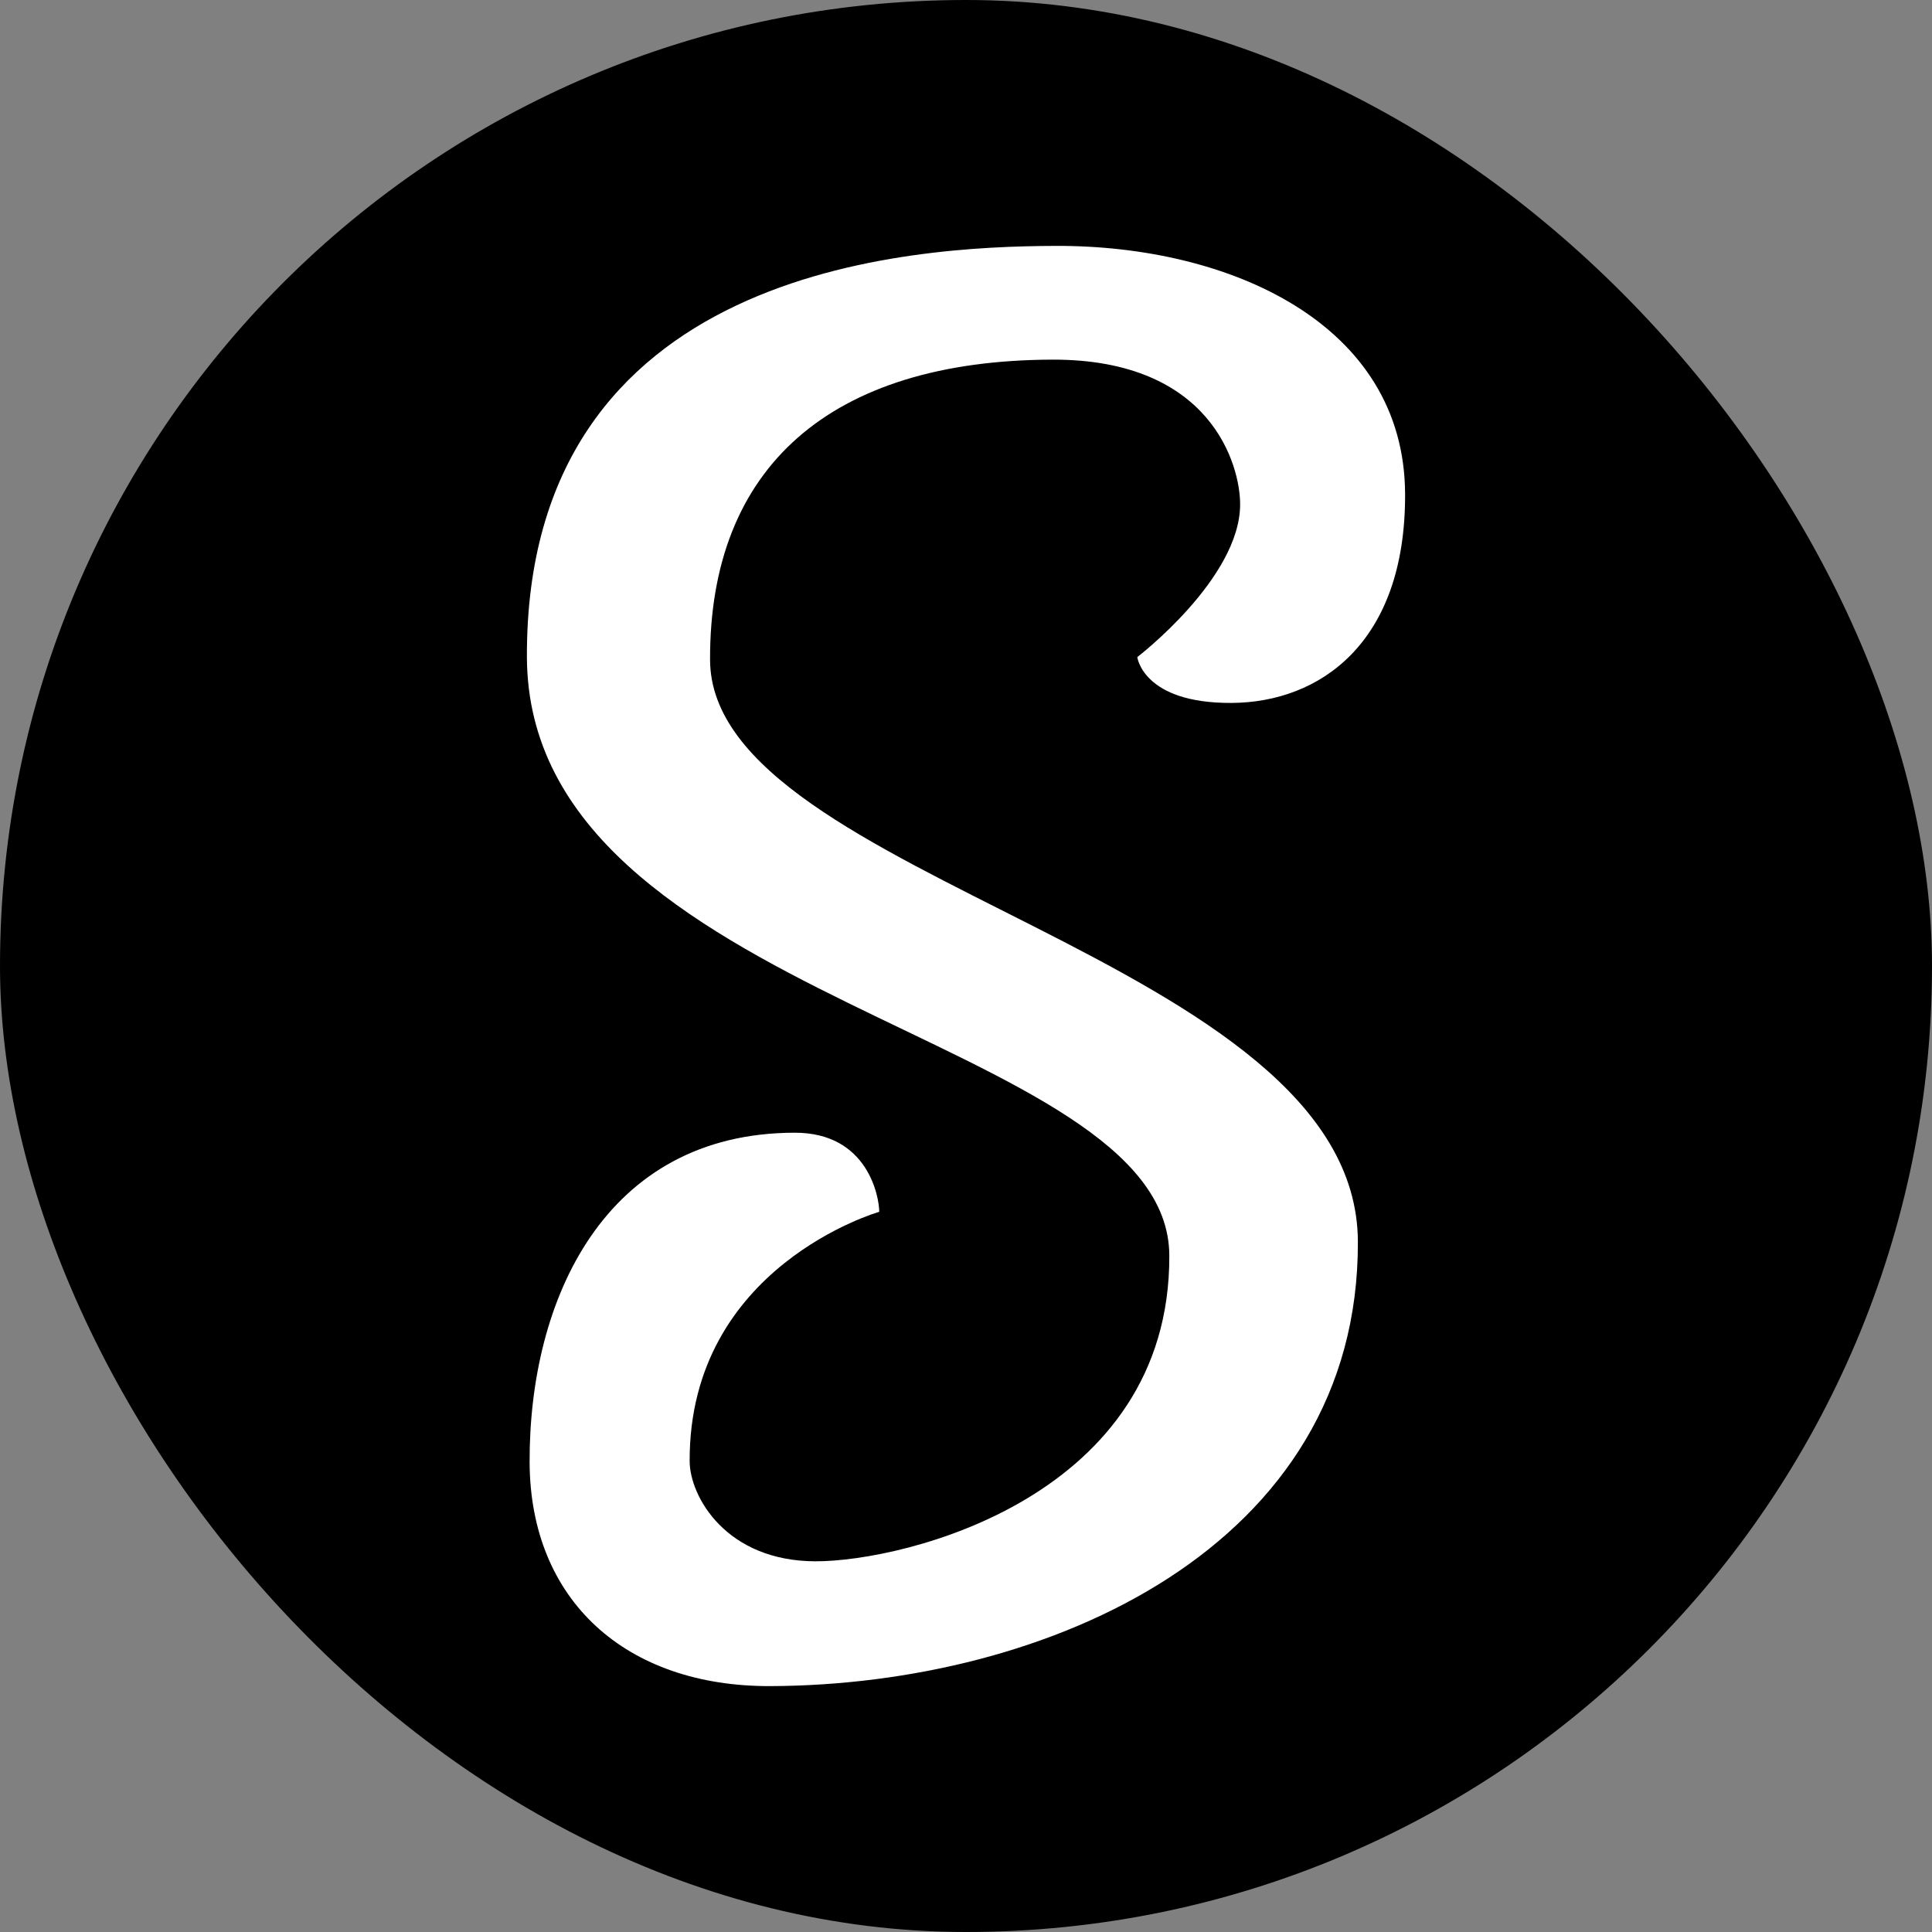
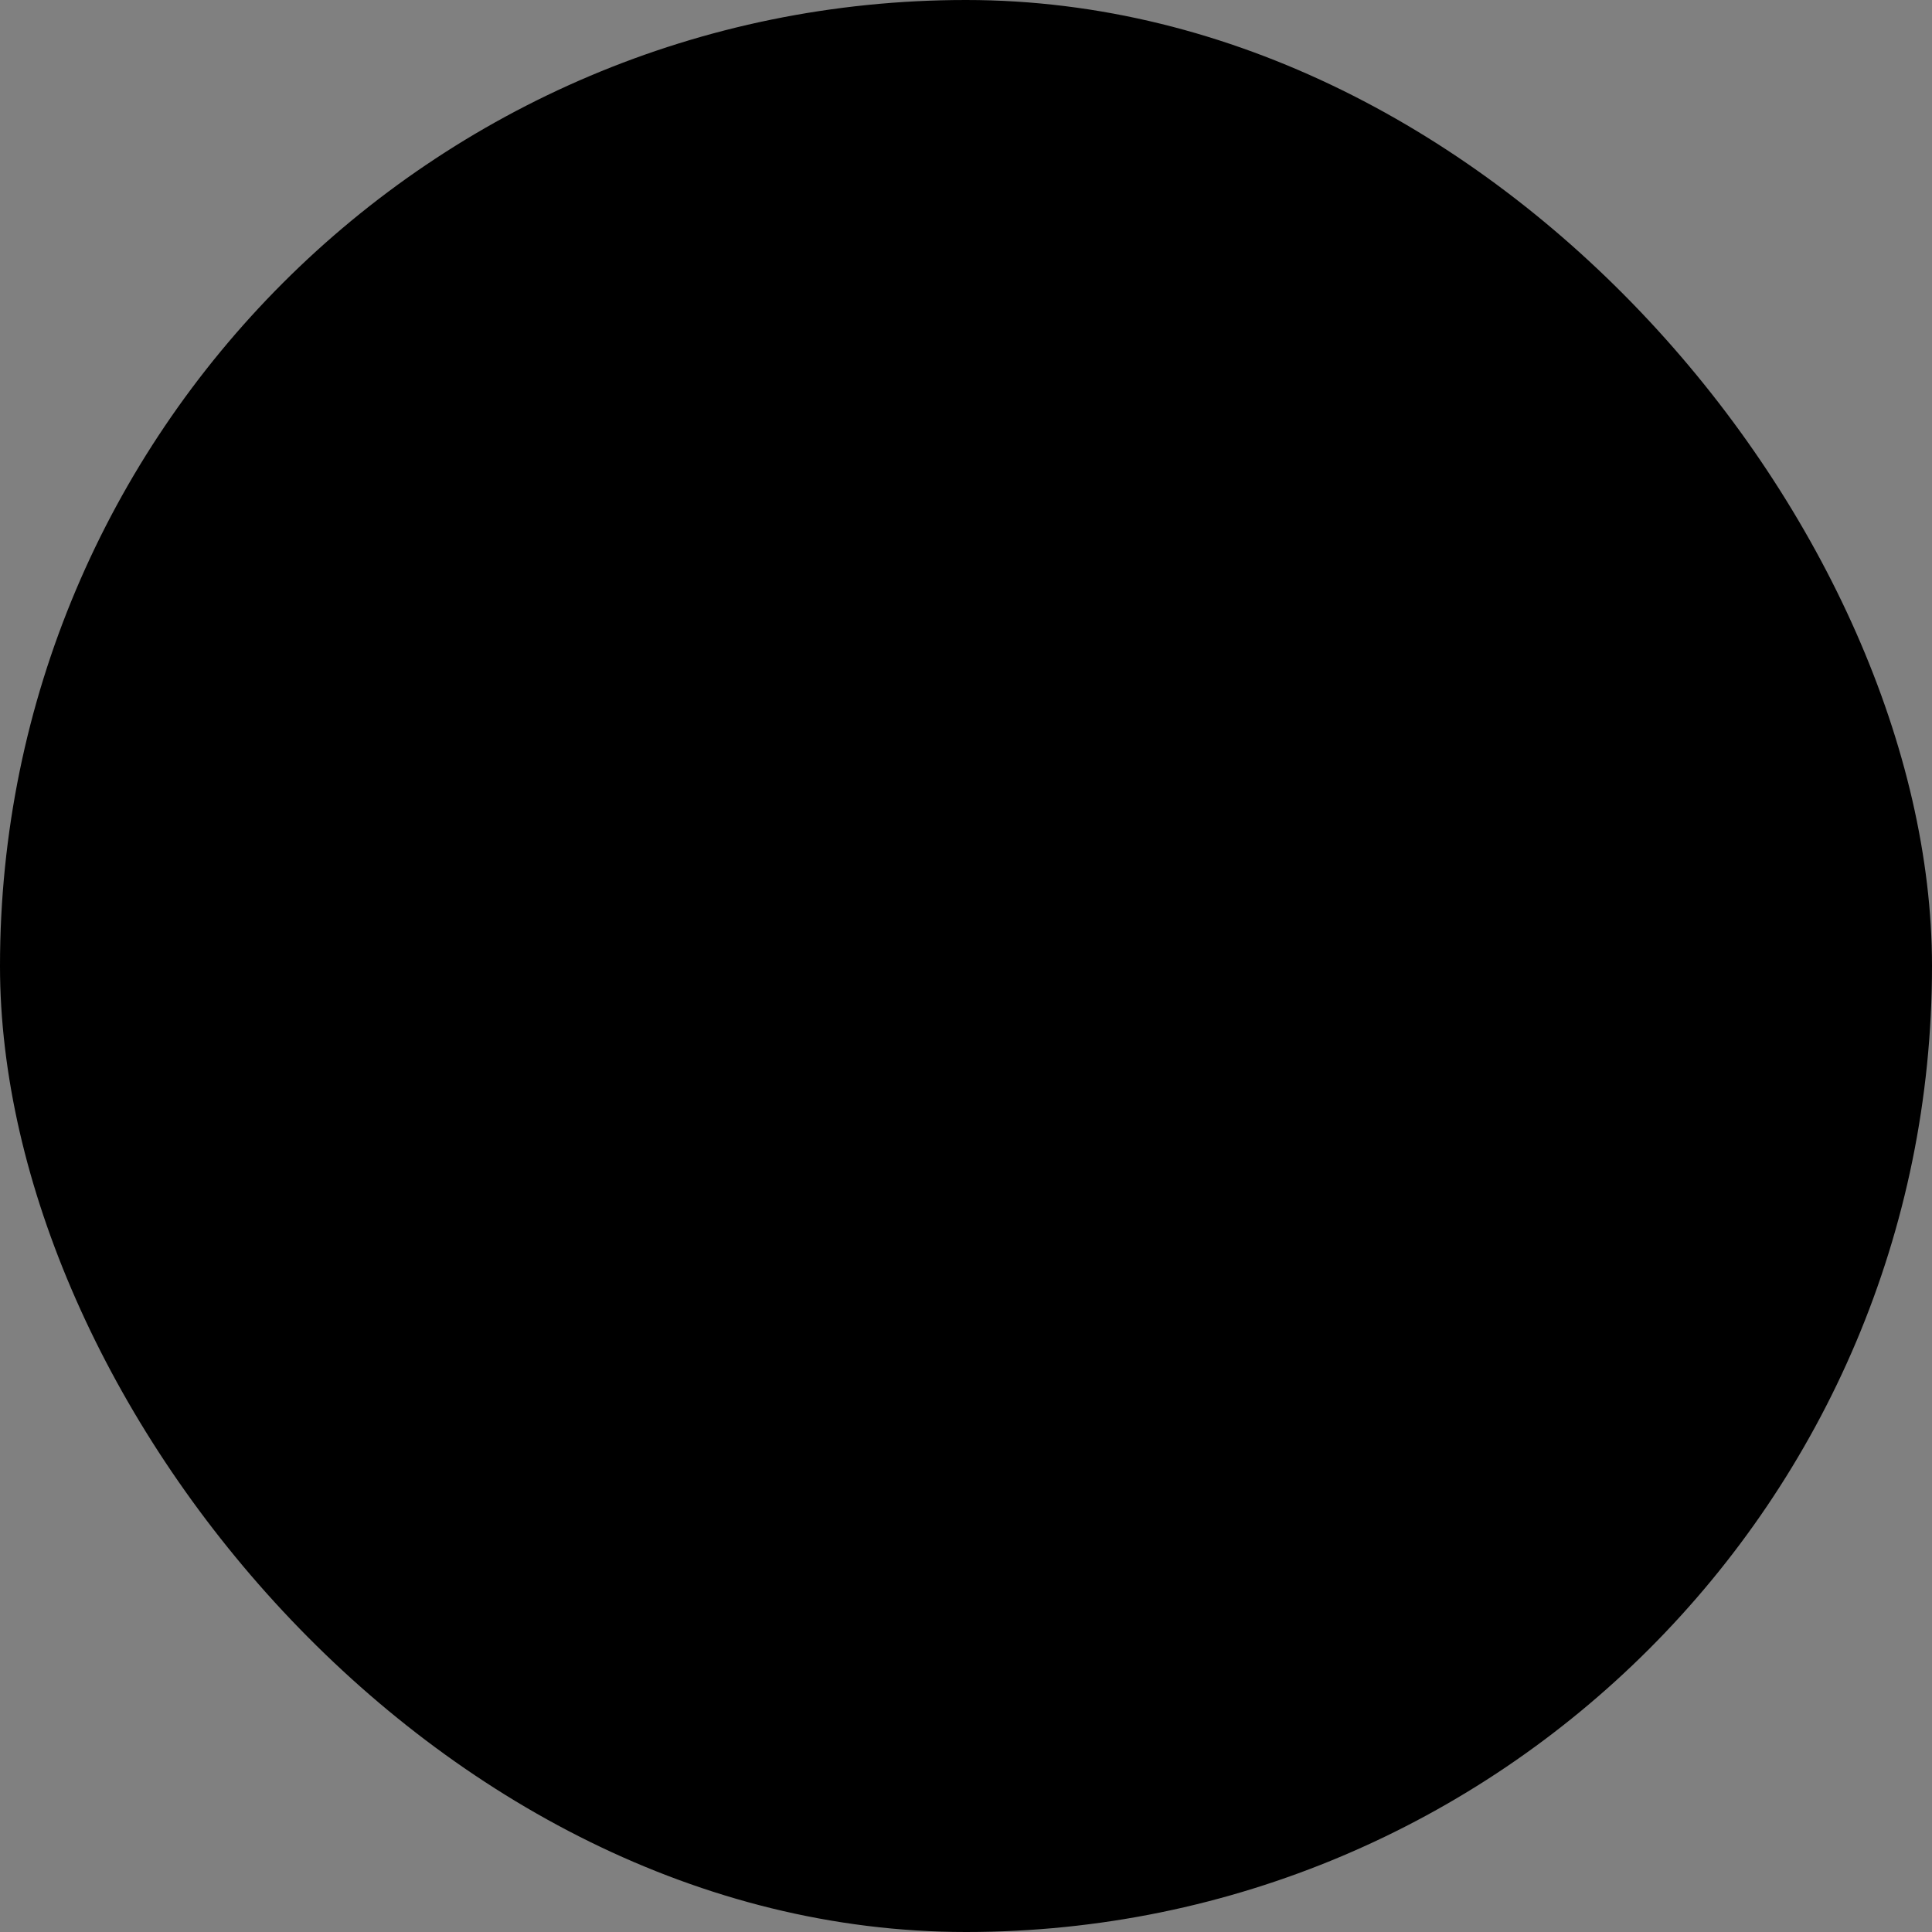
<svg xmlns="http://www.w3.org/2000/svg" width="55" height="55" viewBox="0 0 55 55" fill="none">
  <rect x="0" y="0" width="55" height="55" fill="#808080" stroke="none" />
  <rect width="55" height="55" rx="27.5" fill="black" />
-   <path d="M20.214 18.785C20.194 13.302 23.633 10.261 29.948 10.238C34.492 10.221 35.304 13.254 35.304 14.356C35.304 16.467 32.376 18.706 32.376 18.706C32.376 18.706 32.538 20.022 35.052 20.011C37.566 20.001 40.014 18.309 40 14.072C39.988 9.206 34.991 6.981 30.051 7C25.919 7.015 14.961 7.607 15 18.706C15.037 28.565 33.273 29.435 33.288 35.747C33.312 42.602 25.775 44.447 23.225 44.447C20.675 44.447 19.637 42.606 19.633 41.595C19.615 36.043 25.03 34.498 25.03 34.498C25.03 34.083 24.713 32.238 22.616 32.246C17.213 32.256 15.061 36.996 15.077 41.624C15.091 45.56 17.818 48.017 21.936 48C29.81 47.971 38.688 44.052 38.656 35.347C38.627 27.206 20.236 25.081 20.214 18.785Z" fill="white" />
</svg>